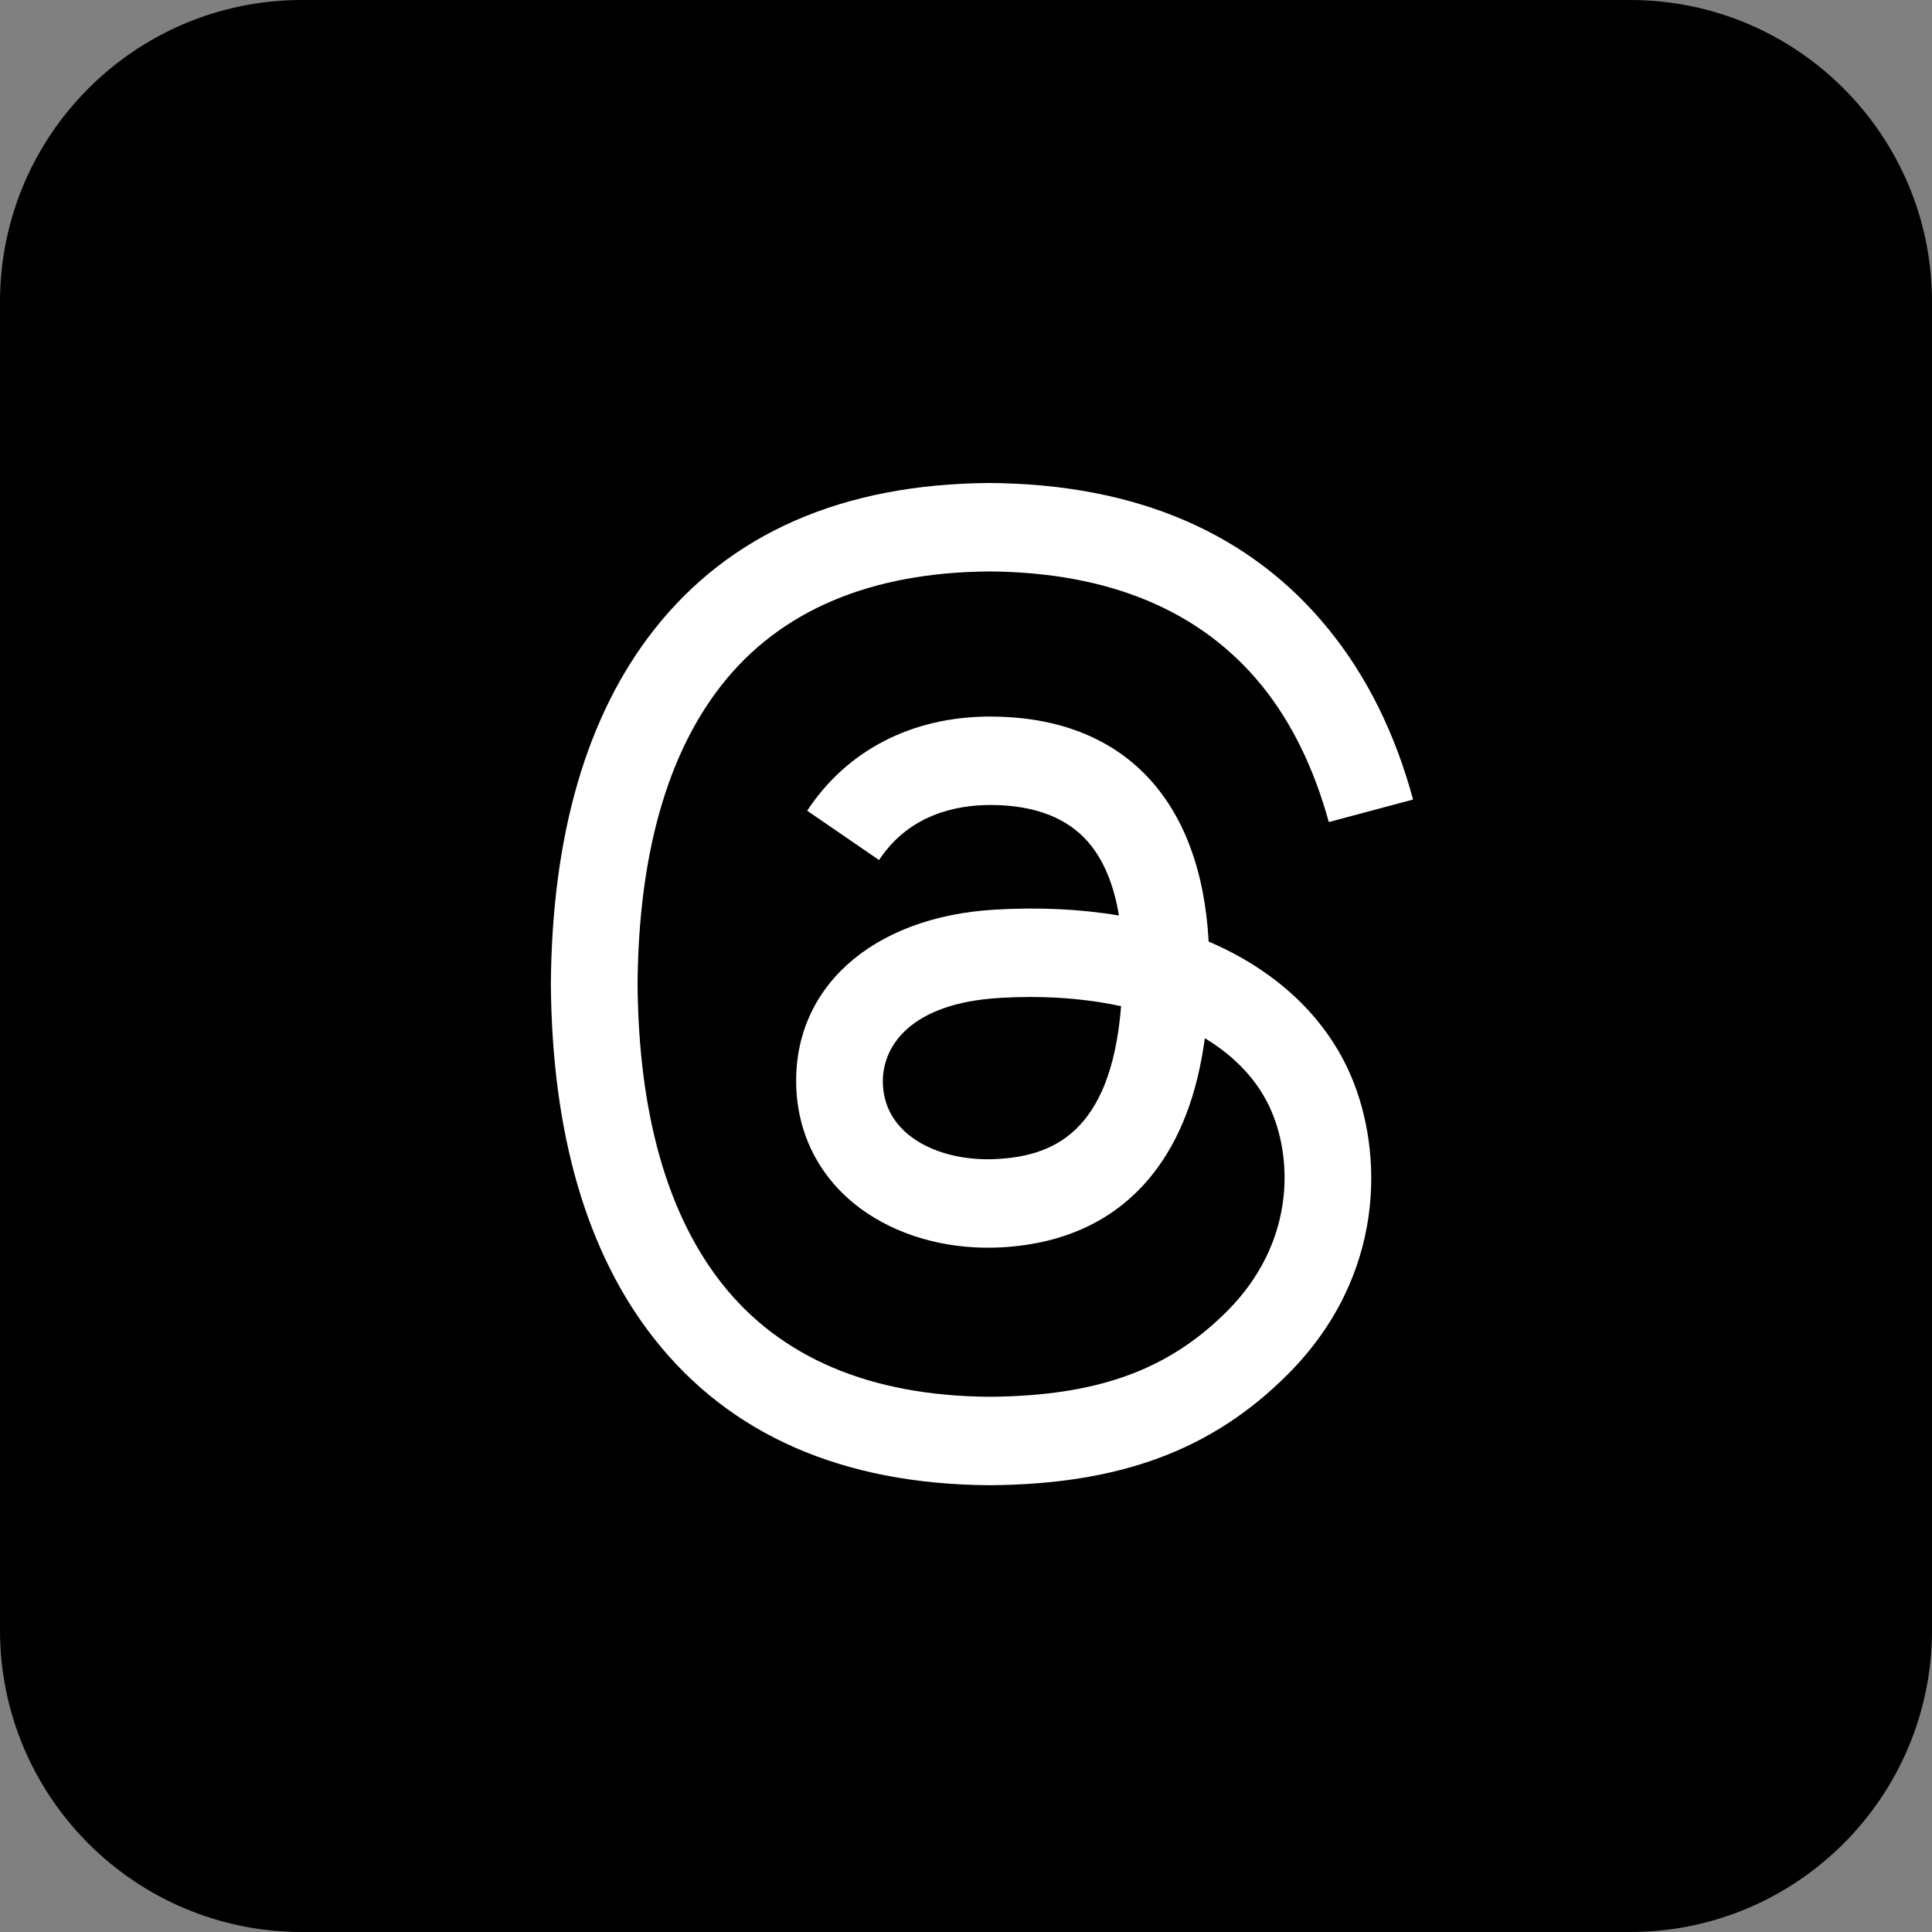
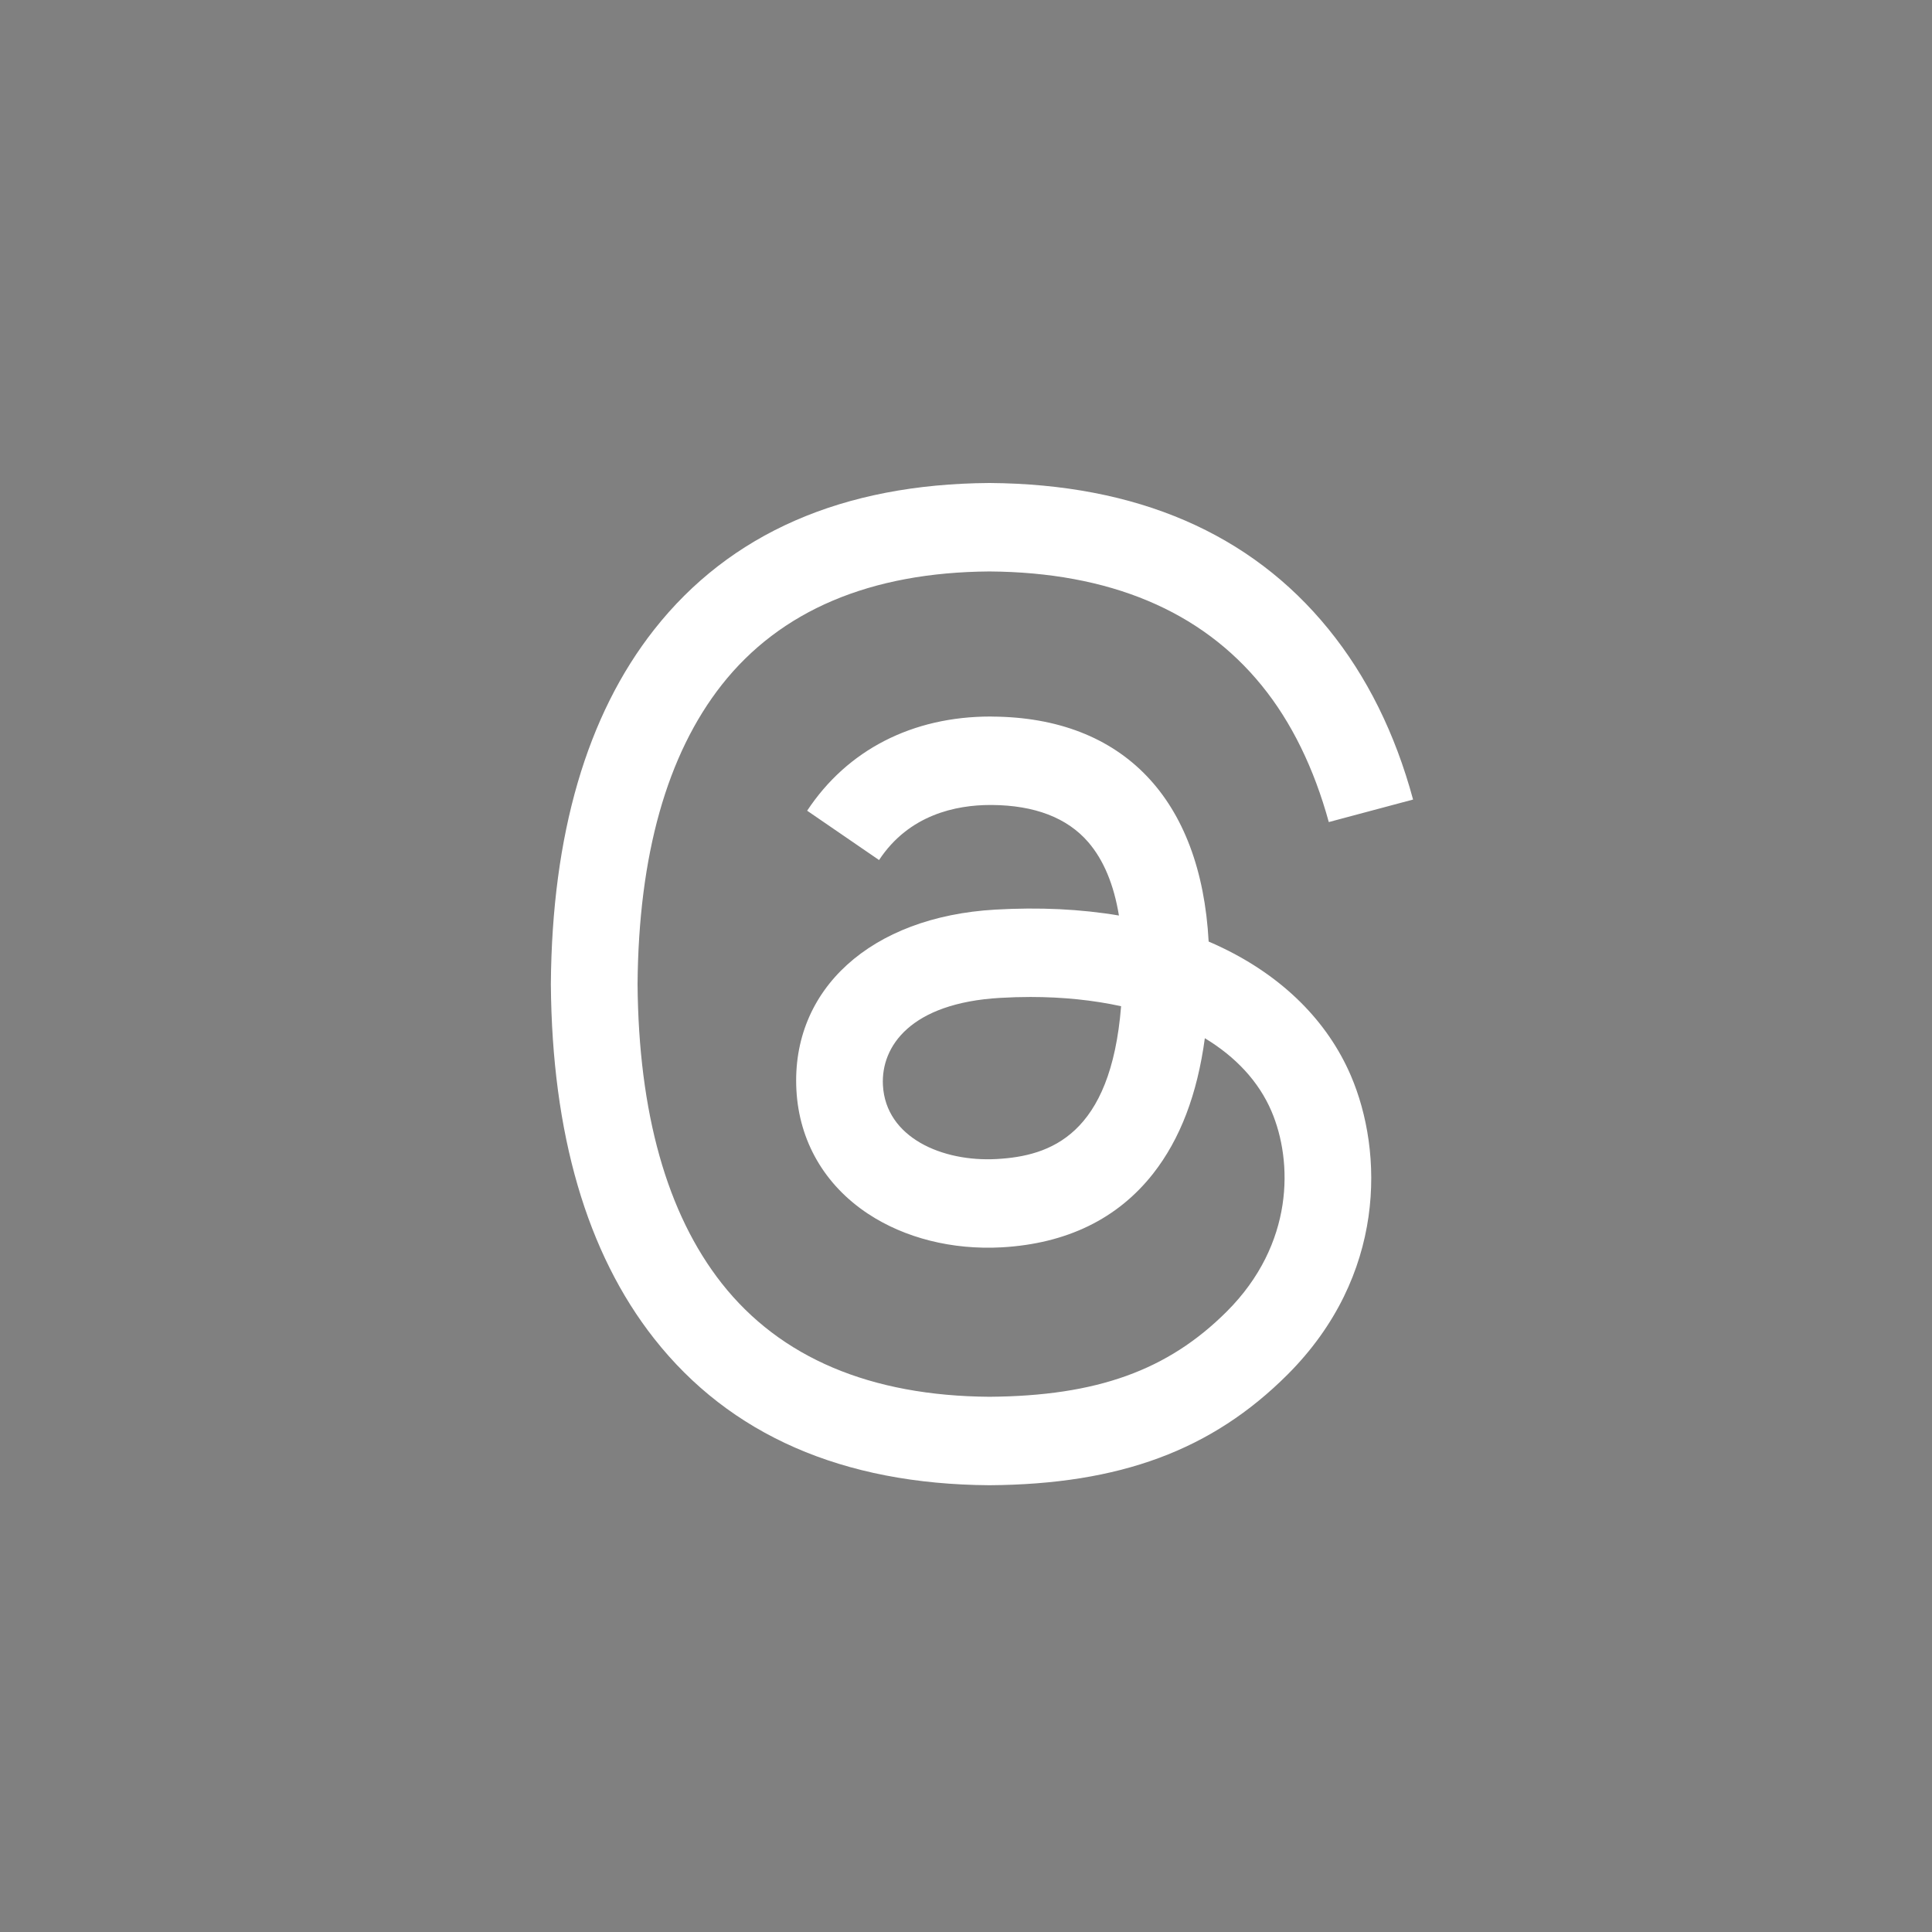
<svg xmlns="http://www.w3.org/2000/svg" width="32" height="32" viewBox="0 0 32 32" fill="none">
  <rect x="0" y="0" width="32" height="32" fill="#808080" stroke="none" />
-   <path d="M27 0H5C2.239 0 0 2.239 0 5V27C0 29.761 2.239 32 5 32H27C29.761 32 32 29.761 32 27V5C32 2.239 29.761 0 27 0Z" fill="black" />
  <g clip-path="url(#clip0_1705_176)">
    <path d="M20.237 15.694C20.166 15.659 20.093 15.627 20.019 15.595C19.891 13.234 18.601 11.882 16.435 11.869C16.425 11.868 16.416 11.868 16.406 11.868C15.11 11.868 14.033 12.422 13.369 13.428L14.56 14.245C15.056 13.493 15.834 13.333 16.406 13.333C16.413 13.333 16.419 13.333 16.426 13.333C17.139 13.338 17.677 13.545 18.026 13.95C18.279 14.244 18.449 14.651 18.533 15.164C17.9 15.057 17.216 15.024 16.485 15.066C14.426 15.184 13.102 16.385 13.191 18.054C13.236 18.901 13.658 19.629 14.379 20.105C14.988 20.507 15.773 20.704 16.588 20.66C17.665 20.6 18.51 20.189 19.1 19.438C19.547 18.867 19.83 18.128 19.956 17.196C20.469 17.506 20.849 17.914 21.059 18.404C21.416 19.237 21.437 20.606 20.32 21.722C19.342 22.699 18.165 23.122 16.388 23.135C14.416 23.121 12.924 22.488 11.954 21.256C11.046 20.101 10.577 18.434 10.56 16.3C10.577 14.166 11.046 12.499 11.954 11.344C12.924 10.112 14.415 9.479 16.388 9.465C18.374 9.479 19.891 10.115 20.898 11.354C21.392 11.961 21.764 12.725 22.009 13.616L23.405 13.243C23.108 12.147 22.64 11.202 22.003 10.419C20.712 8.831 18.825 8.017 16.392 8H16.383C13.955 8.017 12.089 8.834 10.835 10.428C9.719 11.846 9.143 13.82 9.124 16.294L9.124 16.3L9.124 16.306C9.143 18.78 9.719 20.754 10.835 22.172C12.089 23.766 13.955 24.583 16.383 24.6H16.392C18.55 24.585 20.072 24.02 21.325 22.768C22.964 21.13 22.915 19.077 22.375 17.817C21.987 16.913 21.248 16.179 20.237 15.694ZM16.511 19.197C15.608 19.248 14.671 18.843 14.624 17.975C14.59 17.331 15.082 16.613 16.566 16.528C16.736 16.518 16.903 16.513 17.067 16.513C17.606 16.513 18.11 16.566 18.569 16.666C18.398 18.802 17.395 19.148 16.511 19.197Z" fill="white" />
  </g>
  <defs>
    <clipPath id="clip0_1705_176">
      <rect width="16.6" height="16.6" fill="white" transform="translate(8 8)" />
    </clipPath>
  </defs>
</svg>